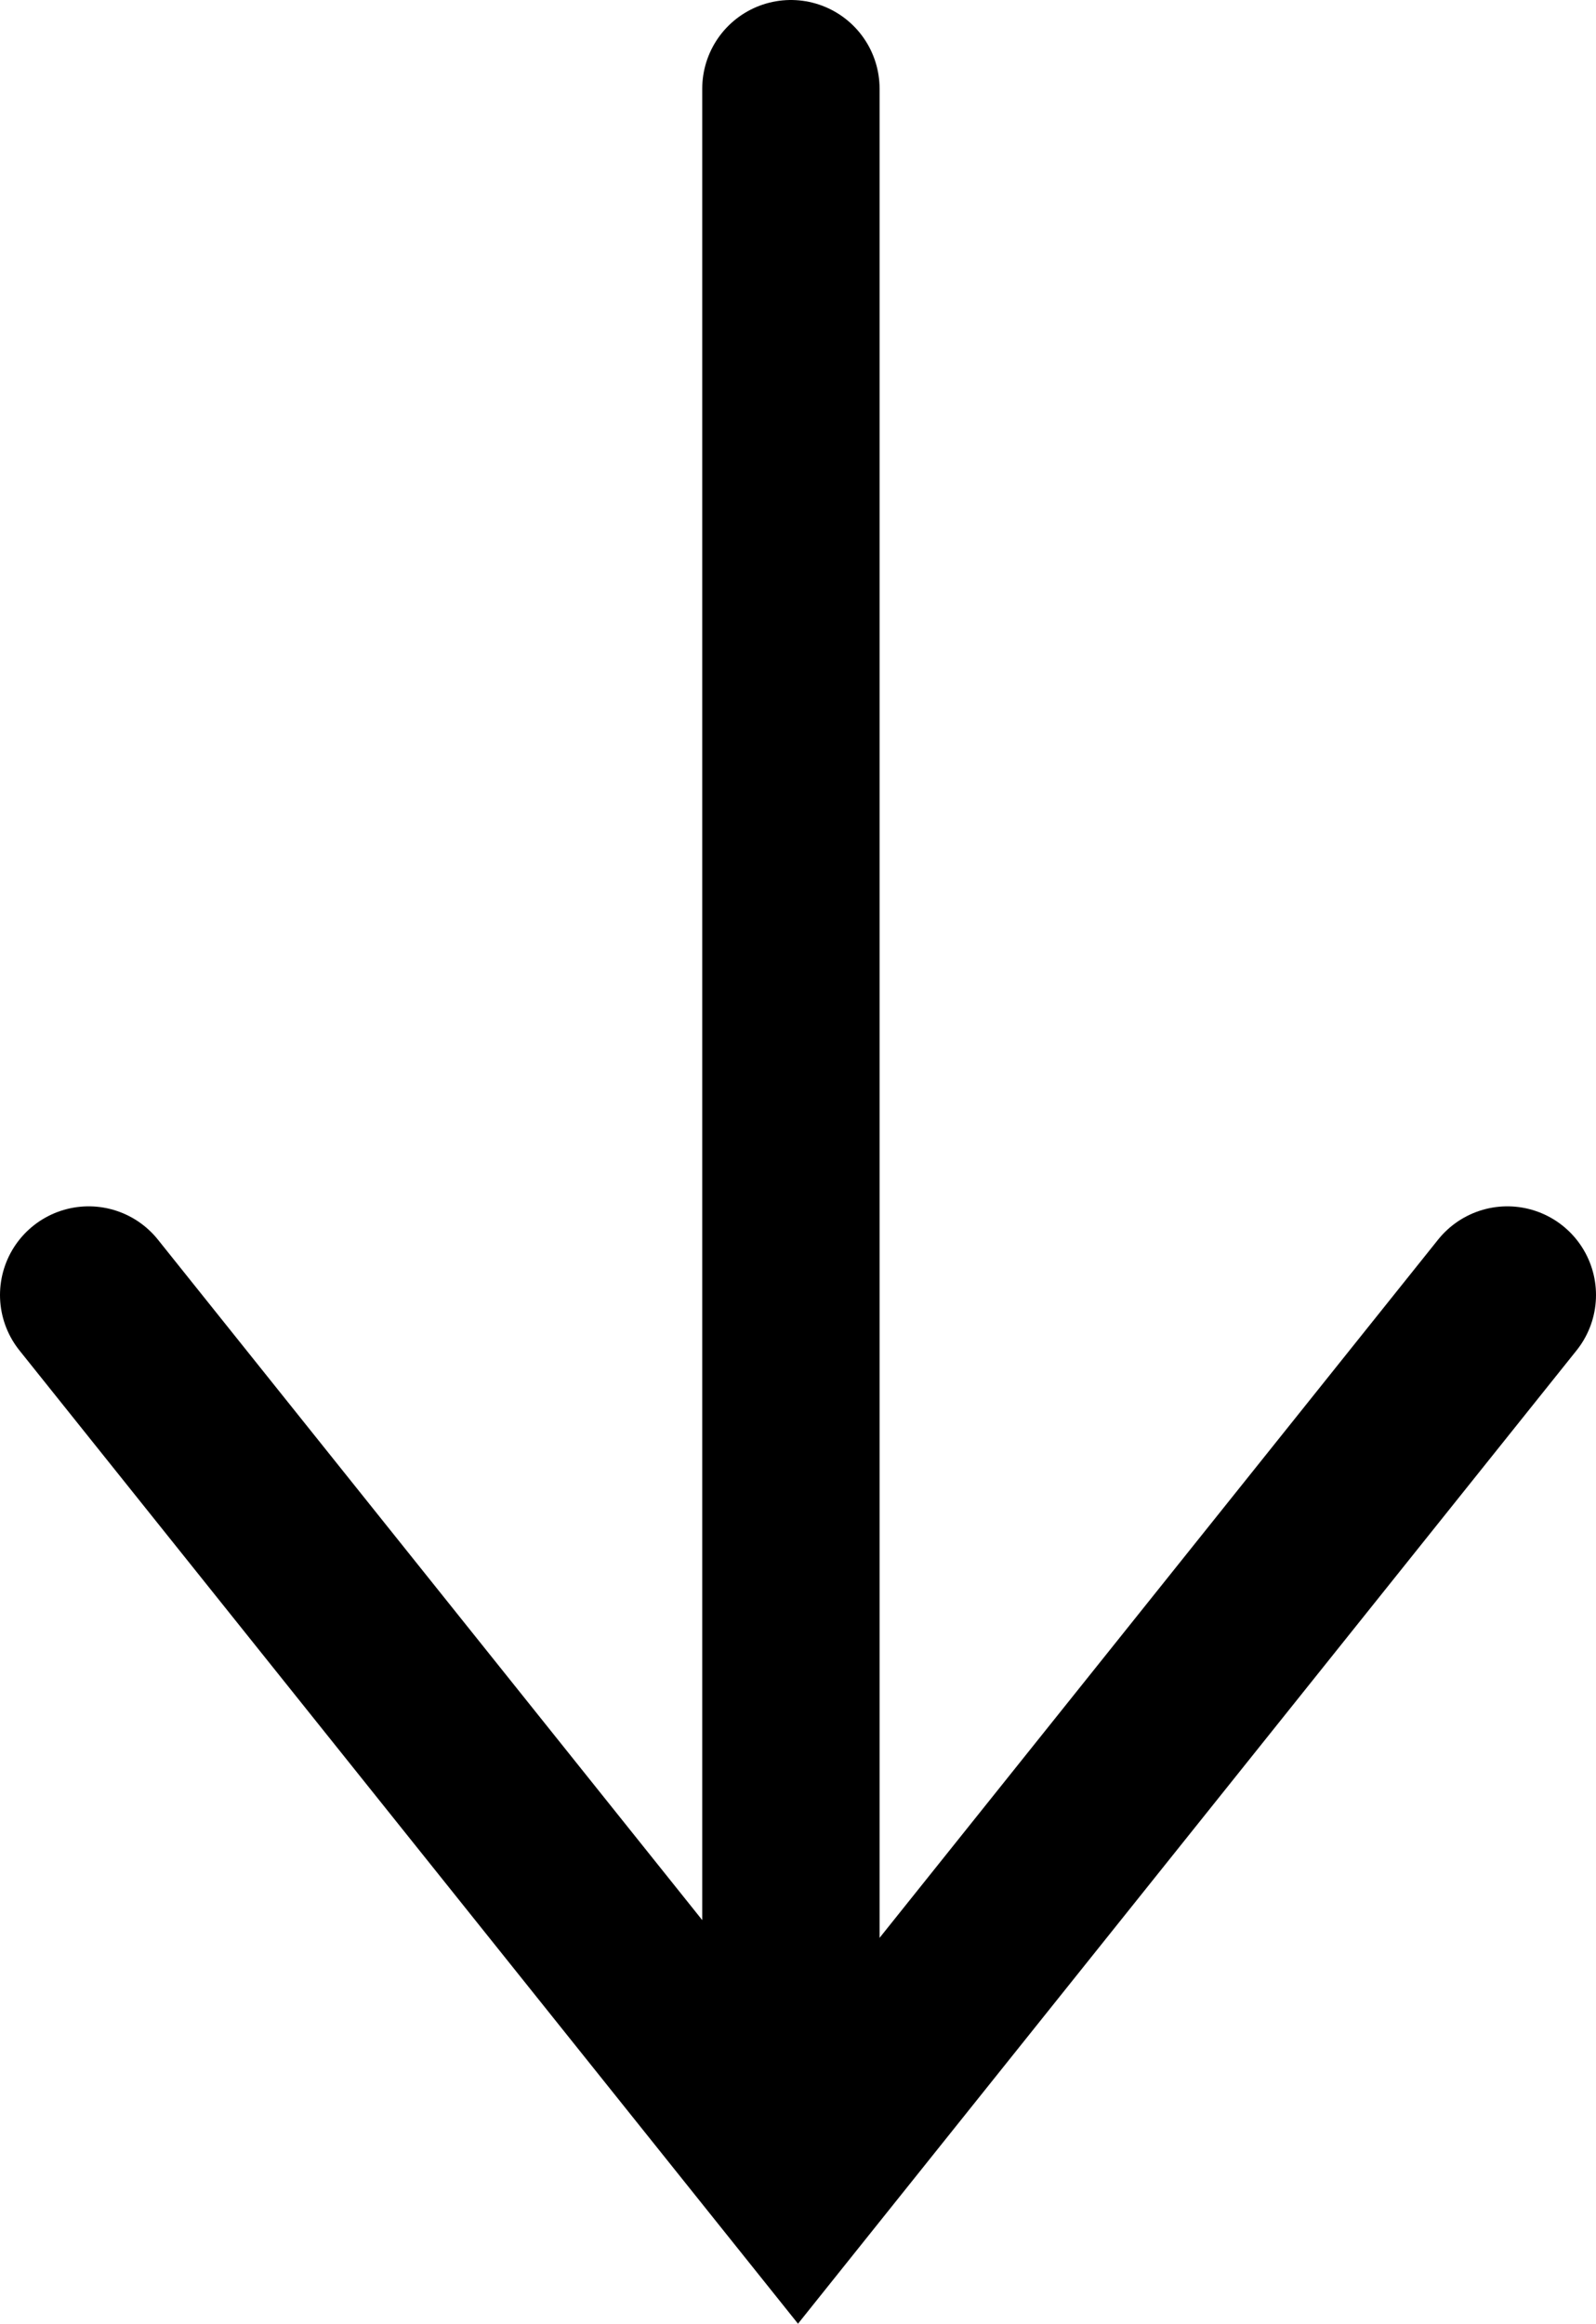
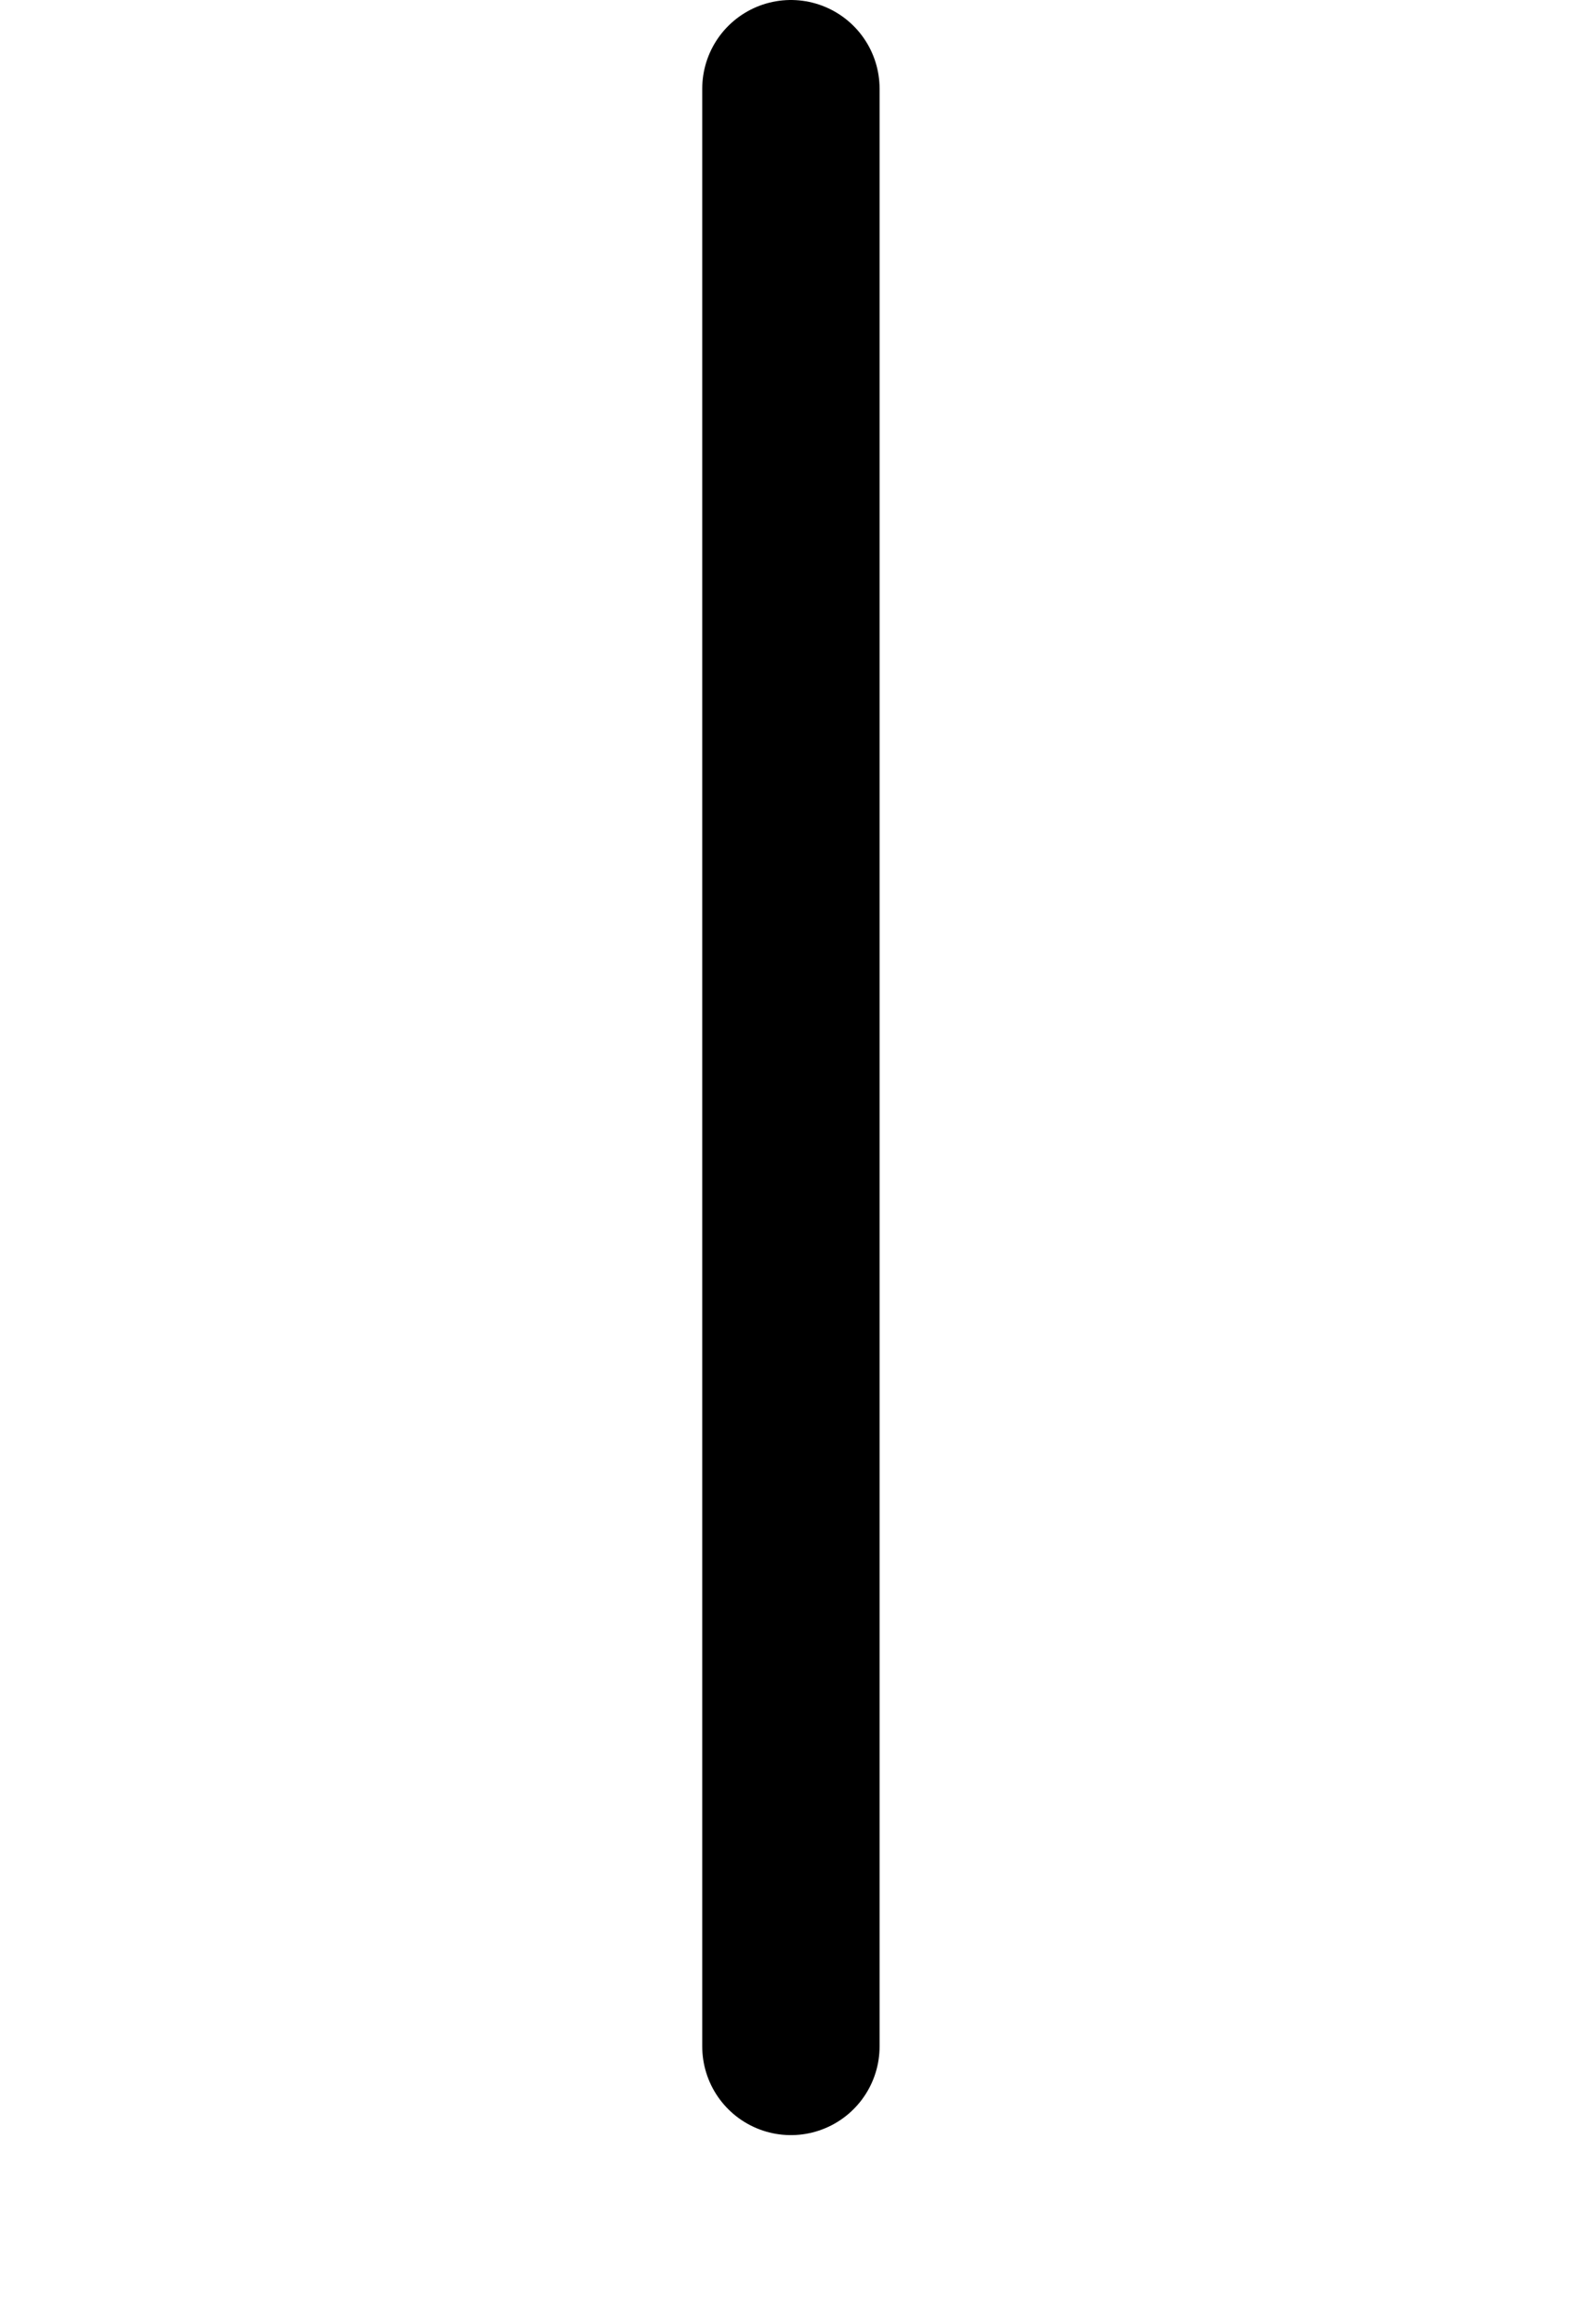
<svg xmlns="http://www.w3.org/2000/svg" id="b" viewBox="0 0 18 26.205">
  <g id="c">
    <g id="d">
      <g id="e">
        <g id="f">
          <path id="g" d="M8.92,1v22.078" fill="none" stroke="#000" stroke-linecap="round" stroke-width="2" />
-           <path id="h" d="M1,14.604l8,10,8-10" fill="none" stroke="#000" stroke-linecap="round" stroke-width="2" />
        </g>
      </g>
    </g>
  </g>
</svg>